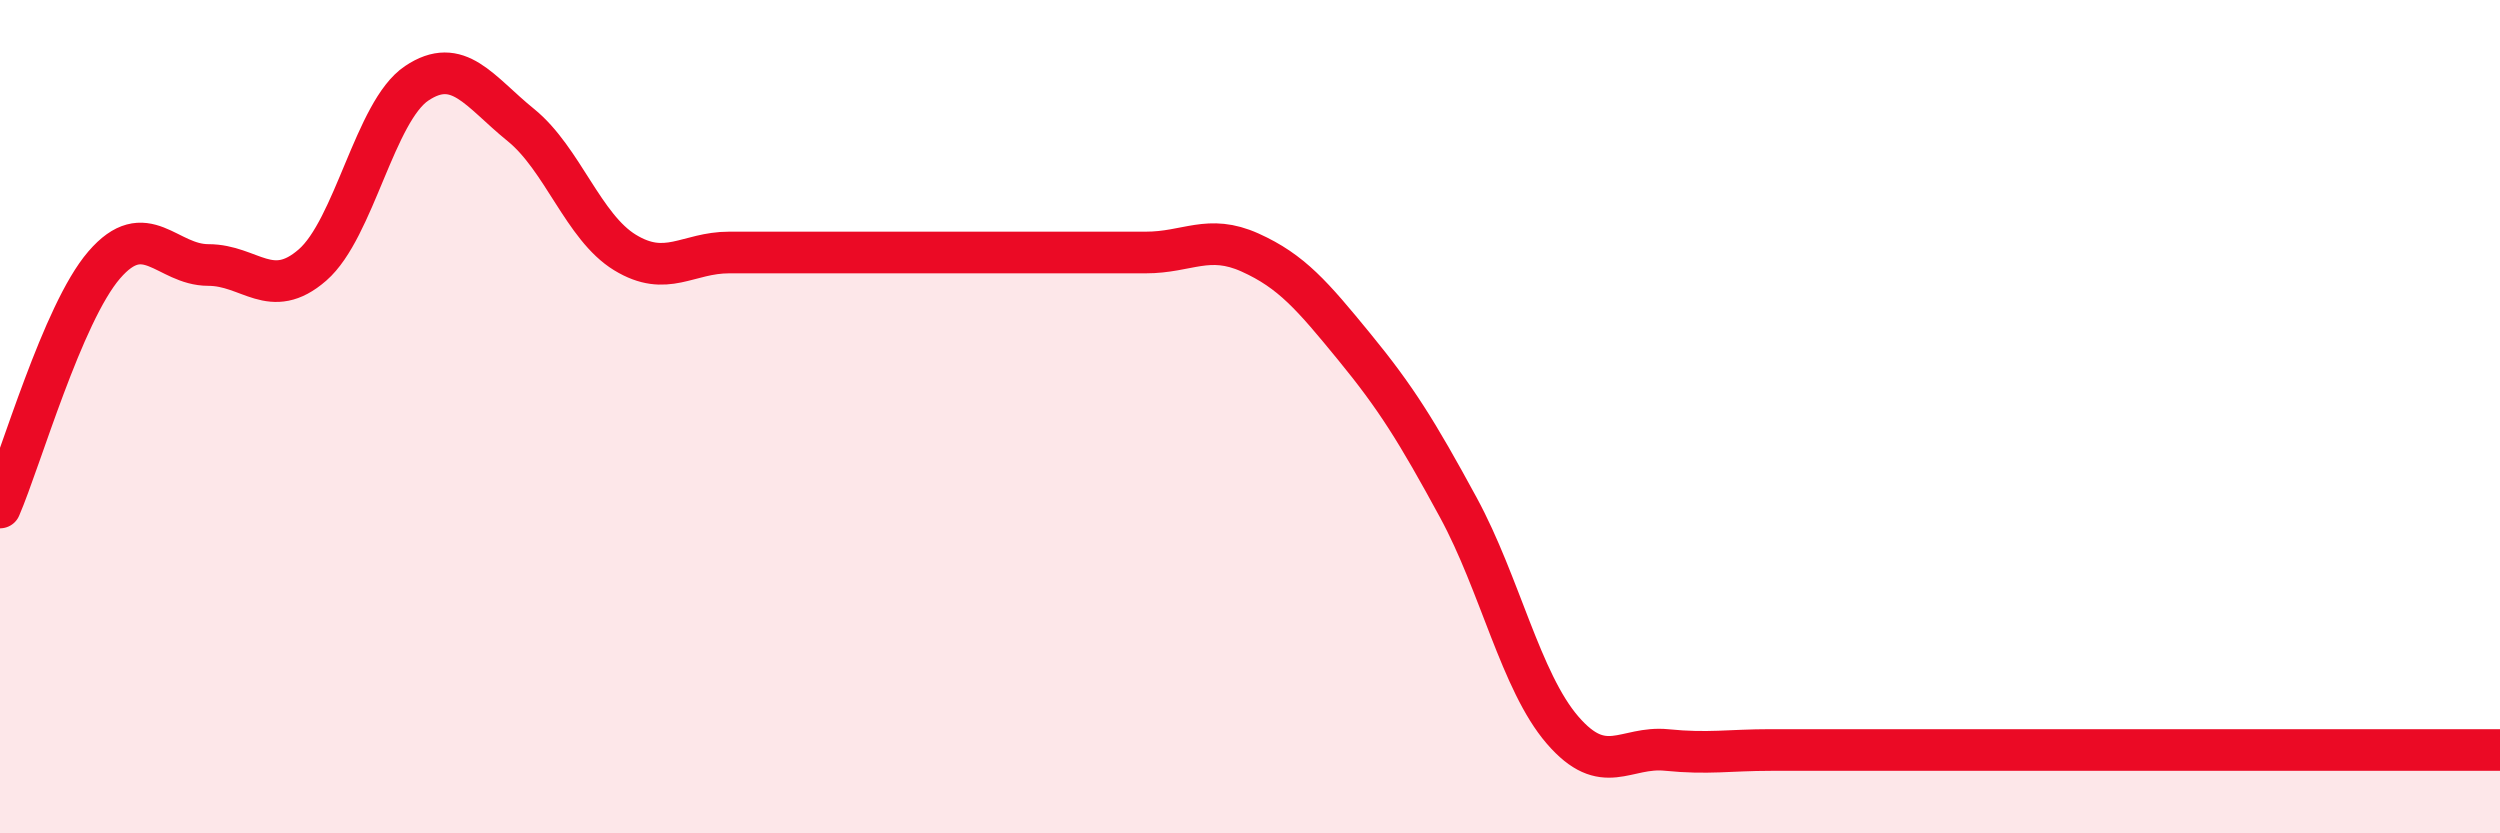
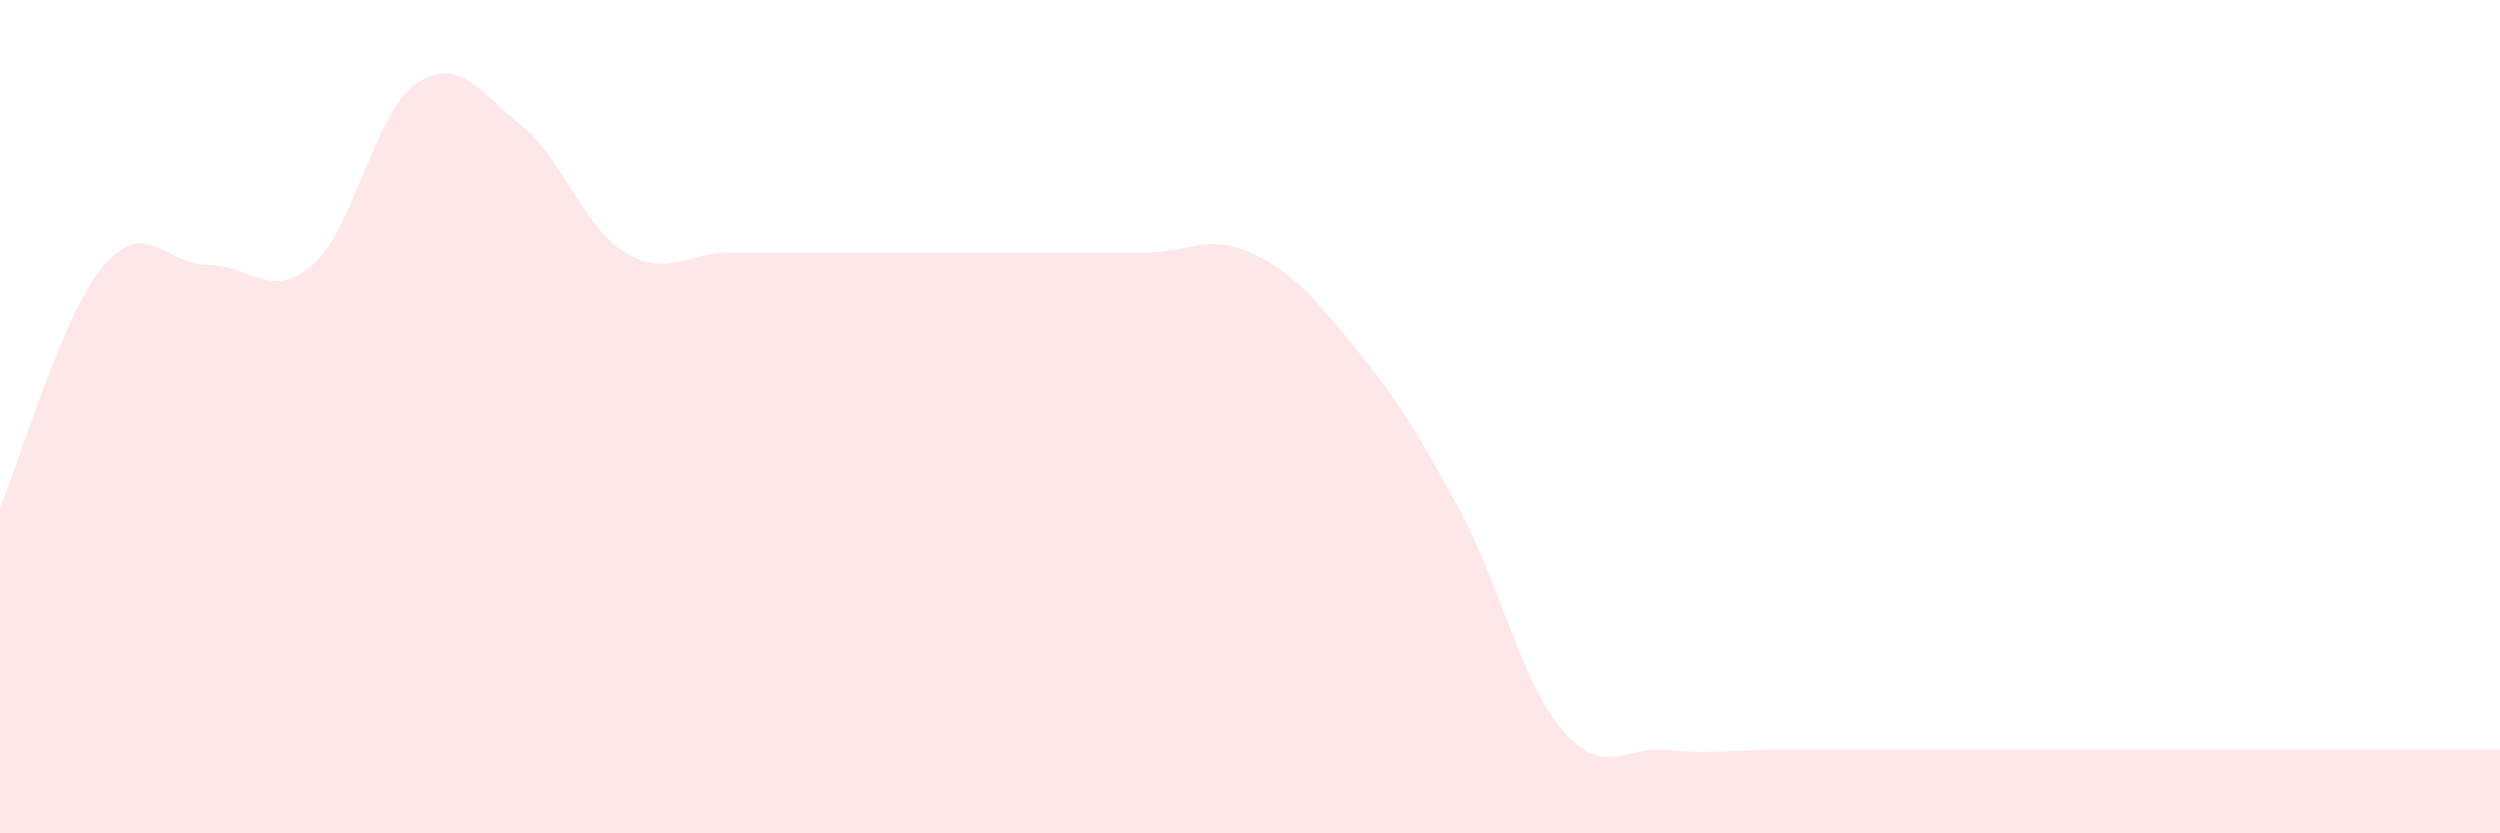
<svg xmlns="http://www.w3.org/2000/svg" width="60" height="20" viewBox="0 0 60 20">
  <path d="M 0,12.18 C 0.5,11.02 1.5,7.52 2.5,6.36 C 3.5,5.2 4,6.36 5,6.36 C 6,6.36 6.5,7.23 7.5,6.36 C 8.5,5.49 9,2.67 10,2 C 11,1.33 11.5,2.19 12.5,3 C 13.5,3.81 14,5.45 15,6.06 C 16,6.67 16.5,6.06 17.5,6.06 C 18.5,6.06 19,6.06 20,6.06 C 21,6.06 21.5,6.06 22.5,6.06 C 23.5,6.06 24,6.06 25,6.06 C 26,6.06 26.5,6.06 27.5,6.06 C 28.5,6.06 29,5.61 30,6.06 C 31,6.51 31.5,7.1 32.5,8.32 C 33.5,9.54 34,10.34 35,12.18 C 36,14.02 36.5,16.36 37.5,17.52 C 38.5,18.68 39,17.9 40,18 C 41,18.1 41.5,18 42.5,18 C 43.5,18 44,18 45,18 C 46,18 46.5,18 47.5,18 C 48.5,18 49,18 50,18 C 51,18 51.5,18 52.5,18 C 53.5,18 54,18 55,18 C 56,18 56.5,18 57.5,18 C 58.5,18 59.5,18 60,18L60 20L0 20Z" fill="#EB0A25" opacity="0.1" stroke-linecap="round" stroke-linejoin="round" />
-   <path d="M 0,12.18 C 0.5,11.02 1.5,7.52 2.5,6.36 C 3.5,5.2 4,6.36 5,6.36 C 6,6.36 6.5,7.23 7.5,6.36 C 8.5,5.49 9,2.67 10,2 C 11,1.33 11.5,2.19 12.5,3 C 13.5,3.81 14,5.45 15,6.06 C 16,6.67 16.5,6.06 17.5,6.06 C 18.5,6.06 19,6.06 20,6.06 C 21,6.06 21.5,6.06 22.5,6.06 C 23.5,6.06 24,6.06 25,6.06 C 26,6.06 26.5,6.06 27.5,6.06 C 28.5,6.06 29,5.61 30,6.06 C 31,6.51 31.5,7.1 32.5,8.32 C 33.5,9.54 34,10.34 35,12.18 C 36,14.02 36.5,16.36 37.5,17.52 C 38.5,18.68 39,17.9 40,18 C 41,18.1 41.5,18 42.5,18 C 43.5,18 44,18 45,18 C 46,18 46.5,18 47.5,18 C 48.5,18 49,18 50,18 C 51,18 51.5,18 52.5,18 C 53.5,18 54,18 55,18 C 56,18 56.5,18 57.5,18 C 58.5,18 59.5,18 60,18" stroke="#EB0A25" stroke-width="1" fill="none" stroke-linecap="round" stroke-linejoin="round" />
</svg>